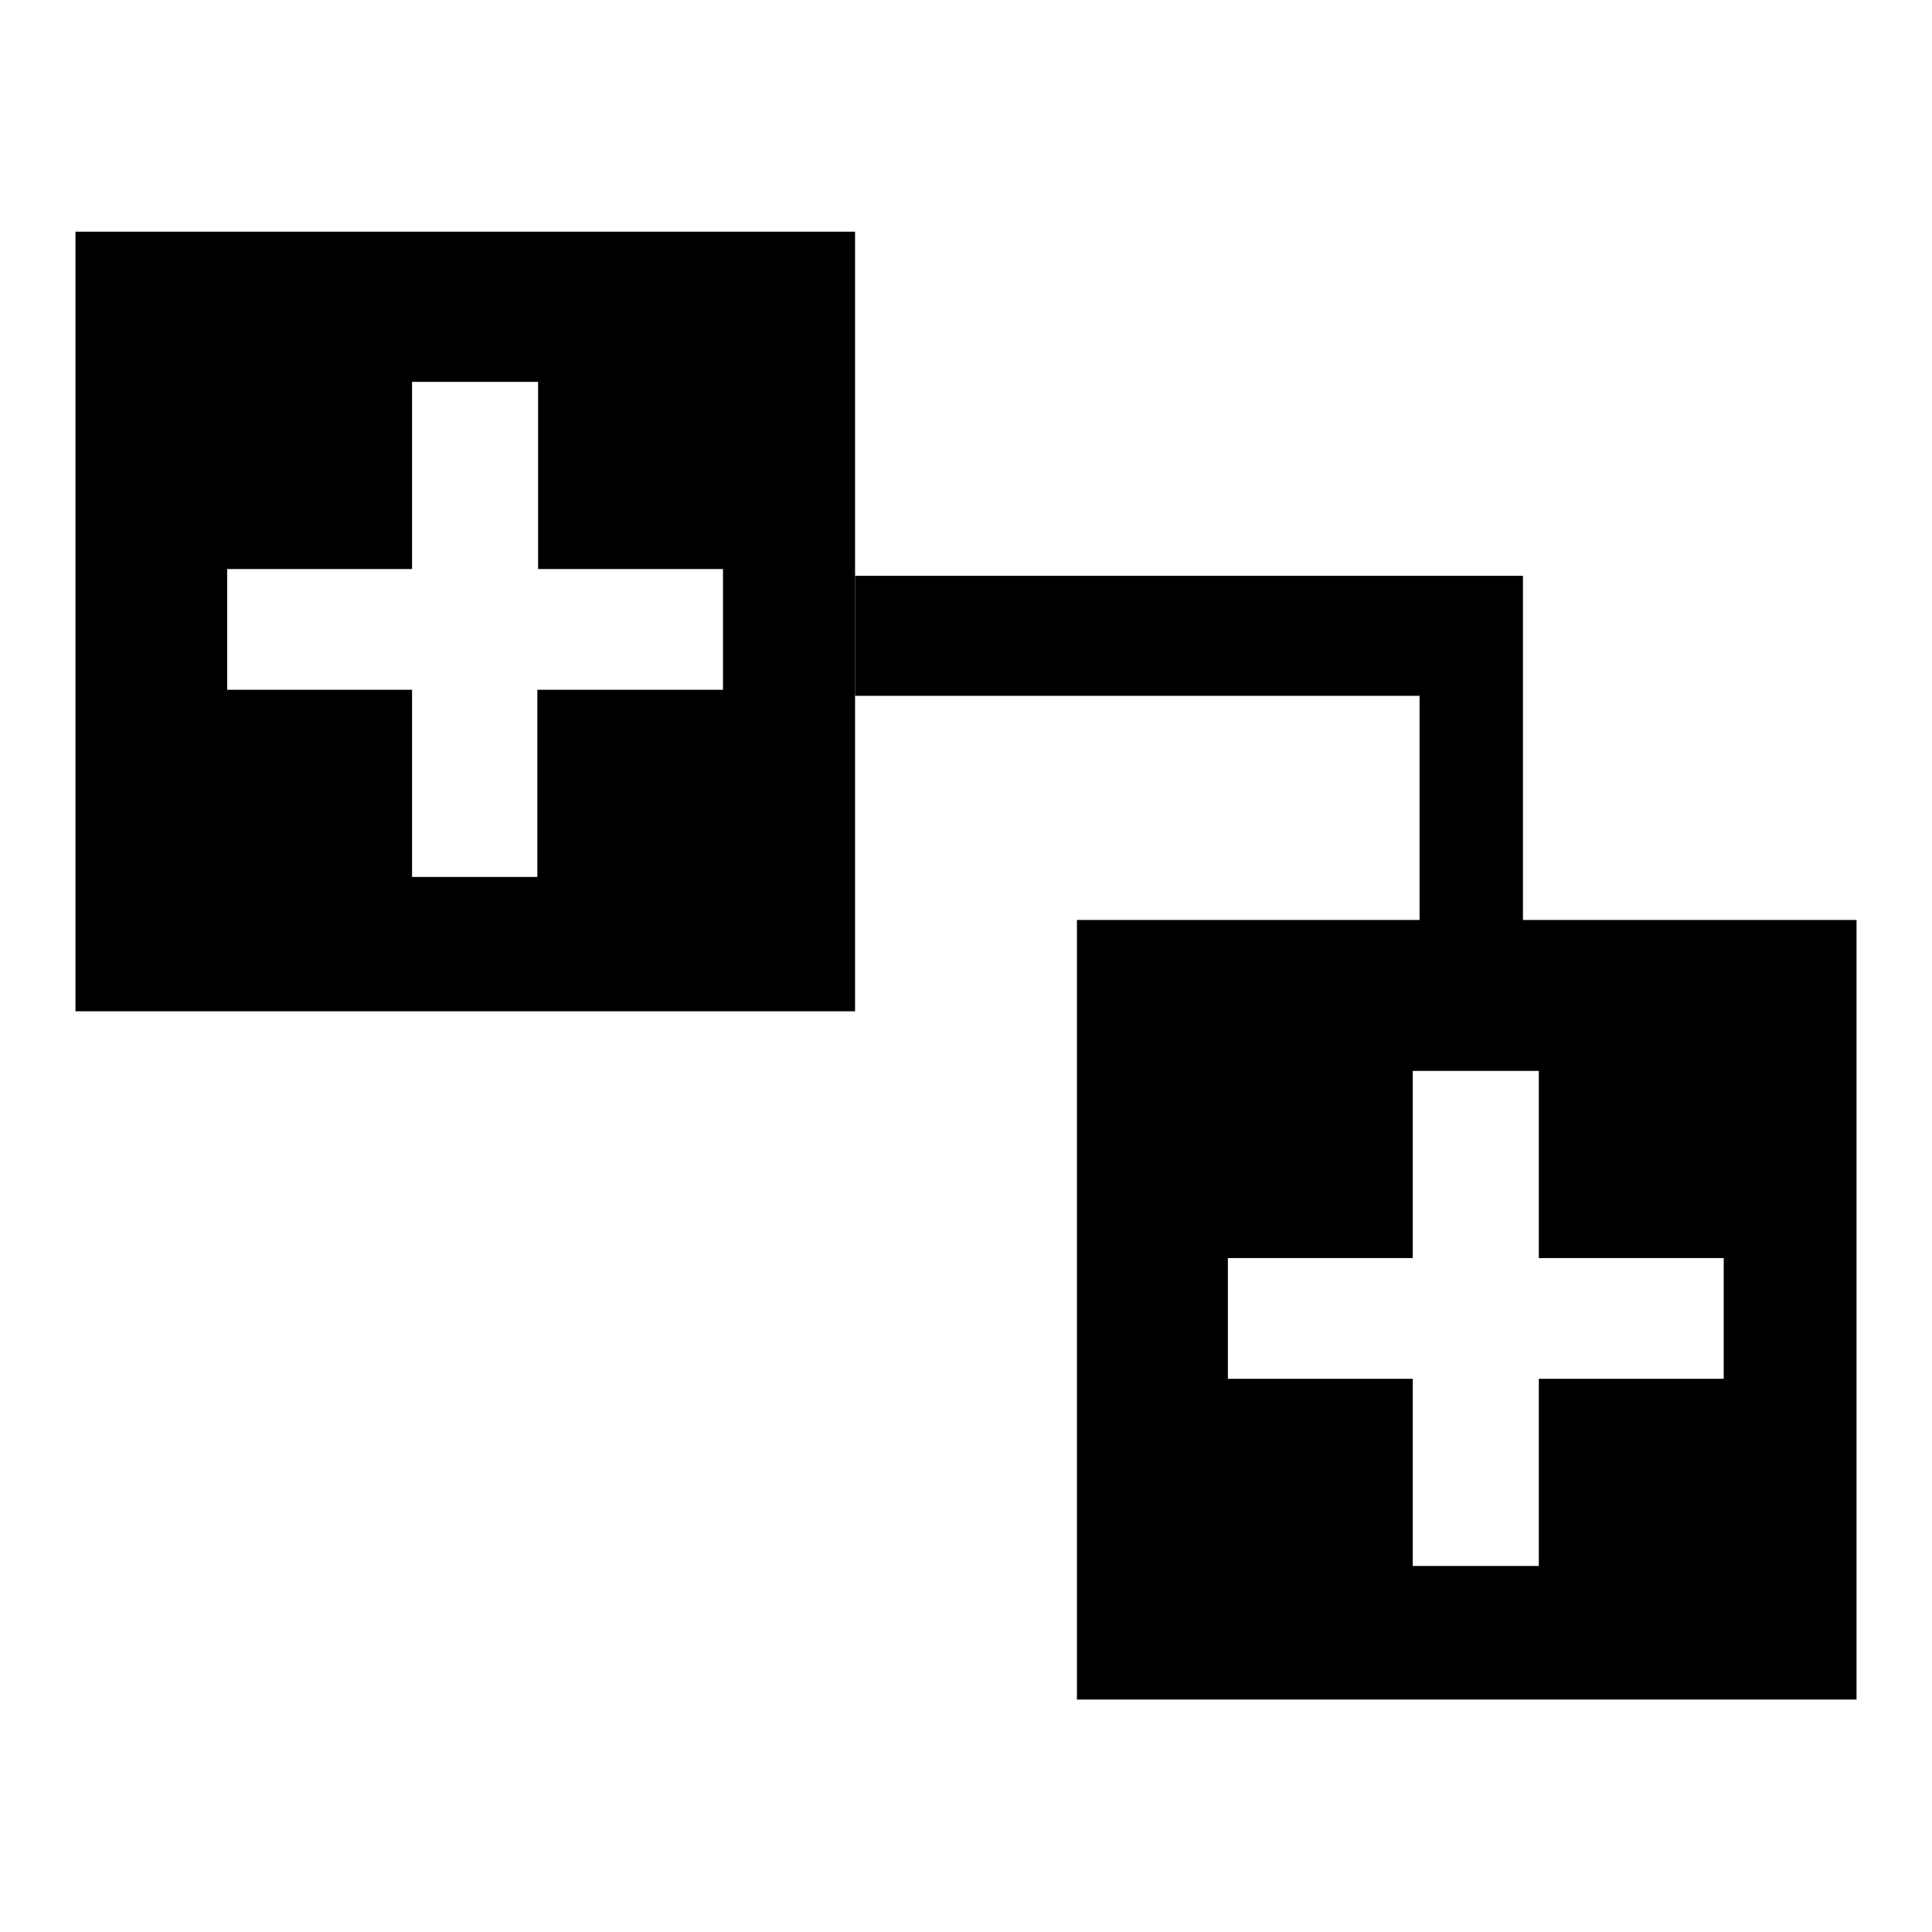
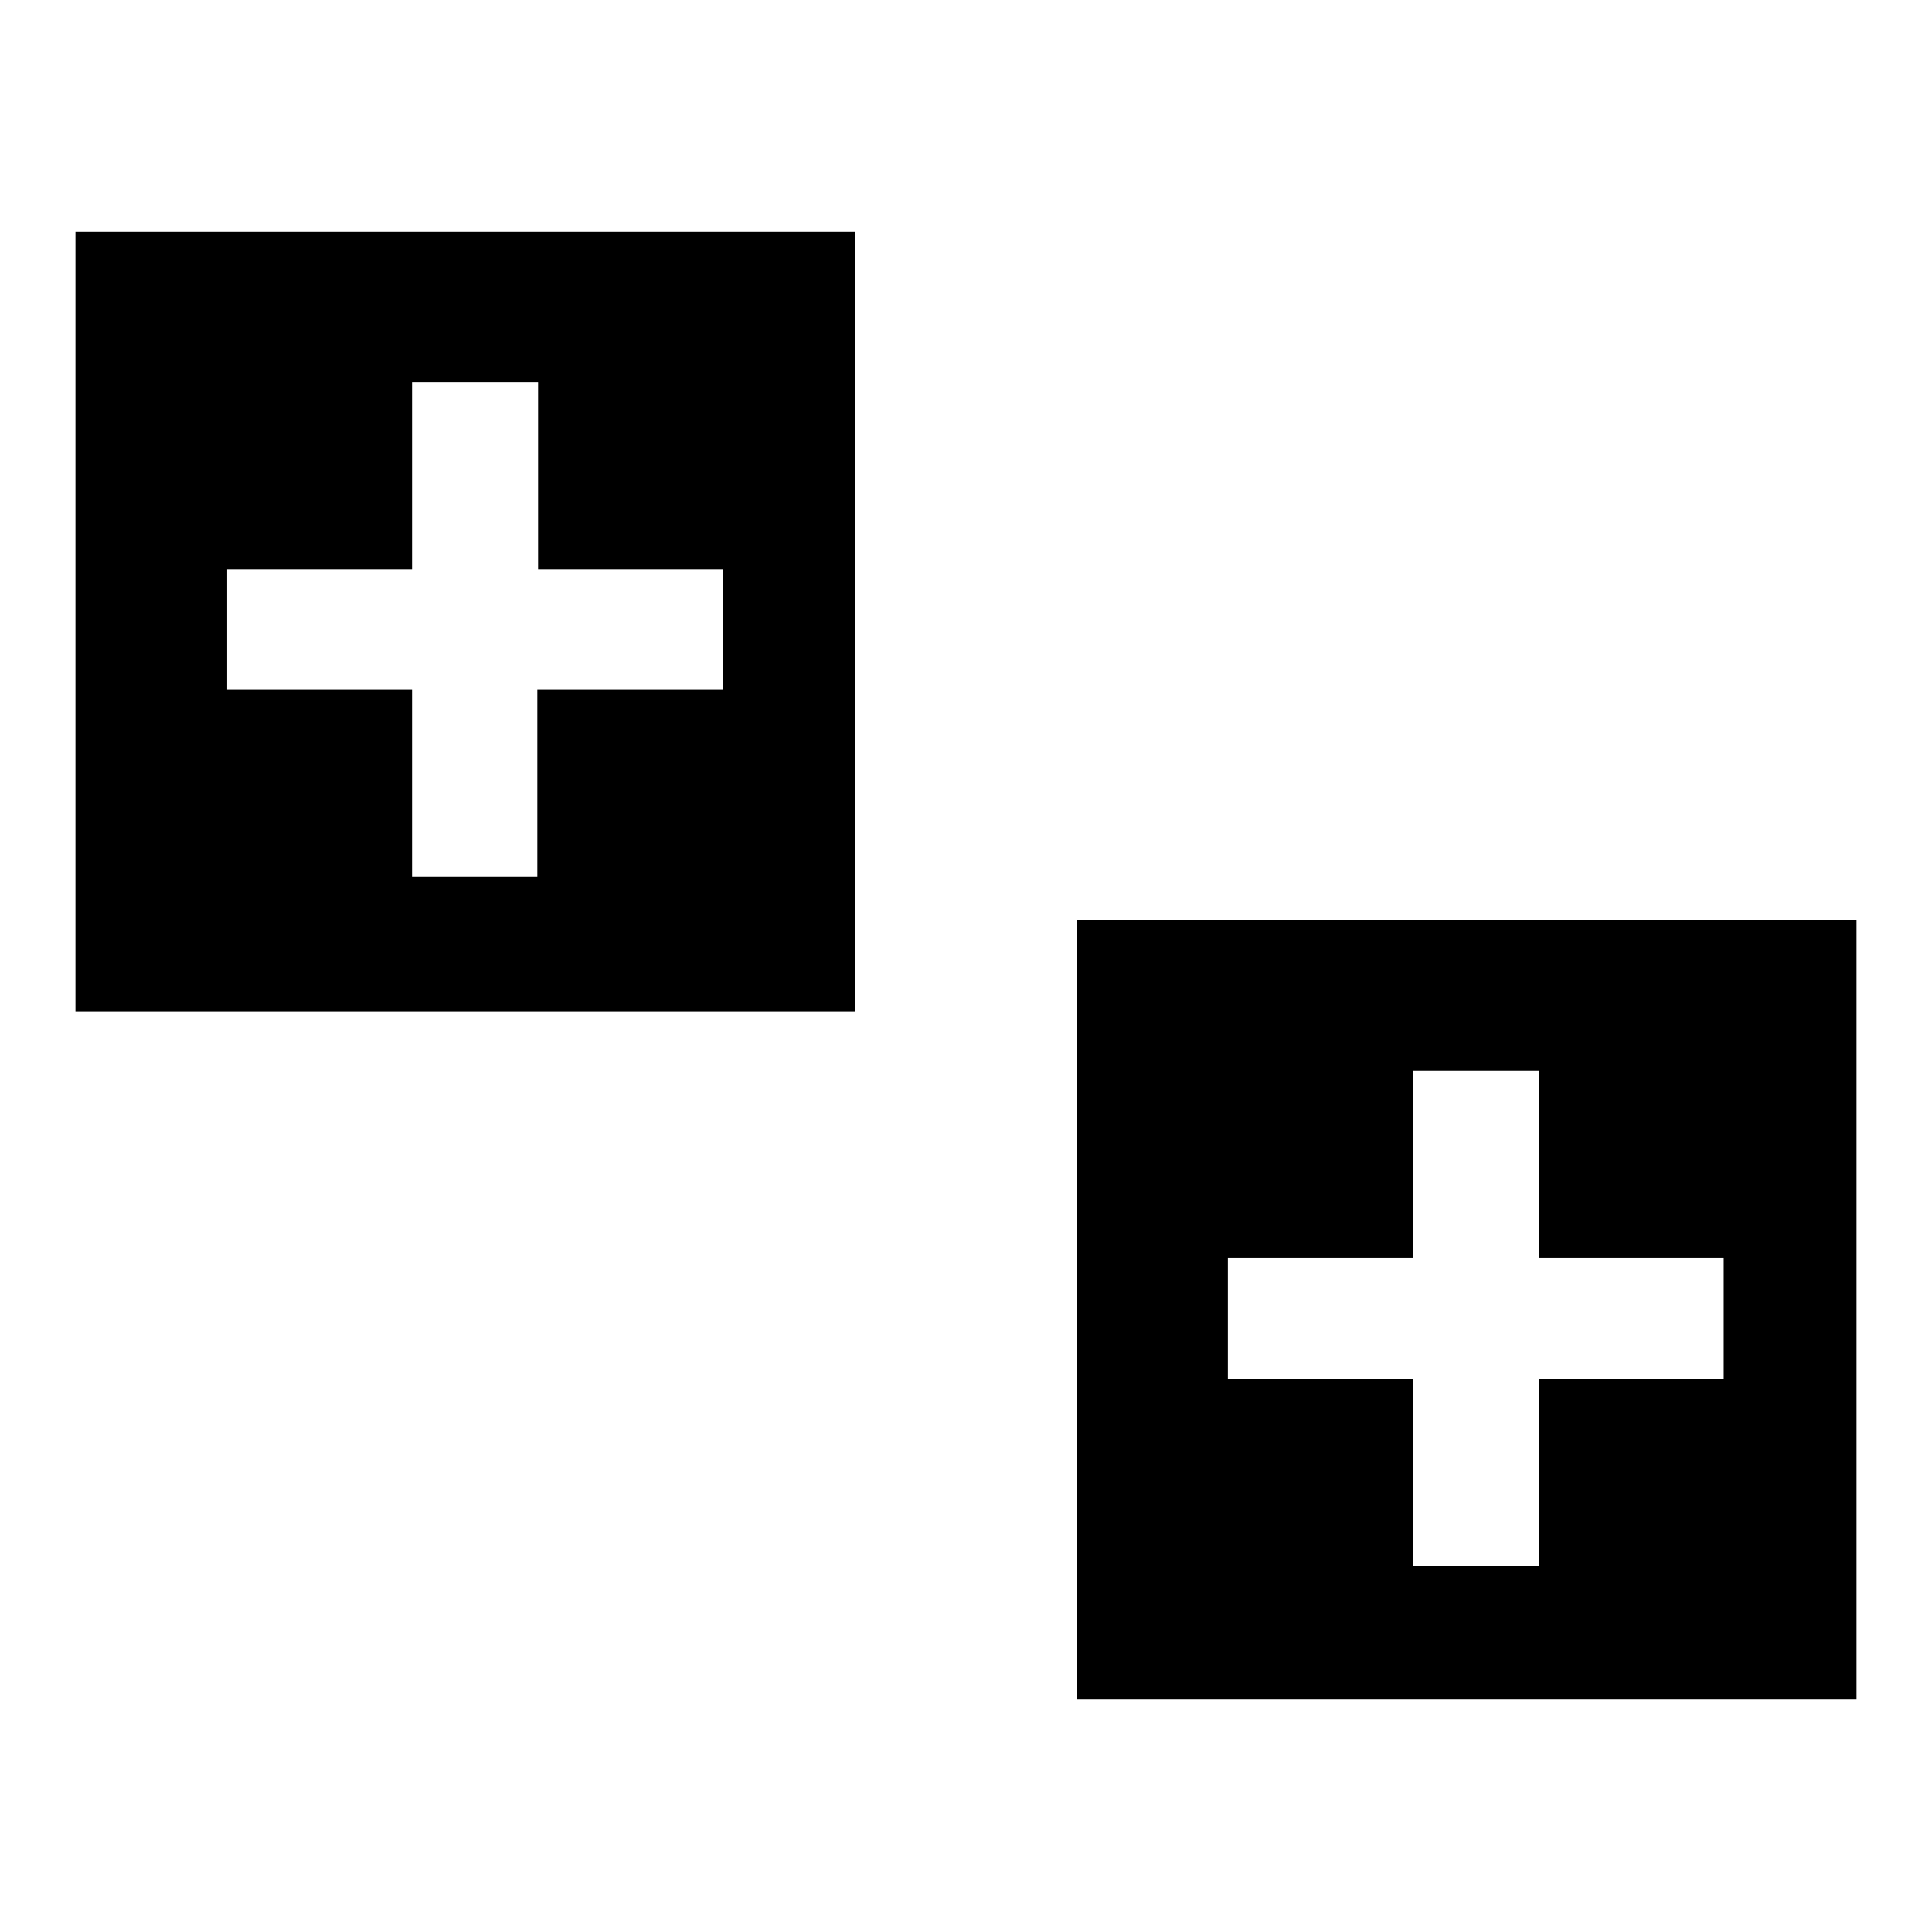
<svg xmlns="http://www.w3.org/2000/svg" version="1.1" x="0px" y="0px" viewBox="0 0 256 256" enable-background="new 0 0 256 256" xml:space="preserve">
  <g>
    <path fill="#000000" d="M10,30.7v103.3h103.3V30.7H10z M95.7,91.4H71.2v24.8H54.6V91.4H30.1v-16h24.5V50.6h16.7v24.8h24.5V91.4z  M142.7,121.9v103.3H246V121.9H142.7z M228.4,182.7h-24.5v24.8h-16.7v-24.8h-24.5v-16h24.5v-24.8h16.7v24.8h24.5V182.7z" />
-     <path fill="#000000" d="M188.1,92.2V126h13.7V76.3h-88.5v15.9H188.1z" />
  </g>
</svg>